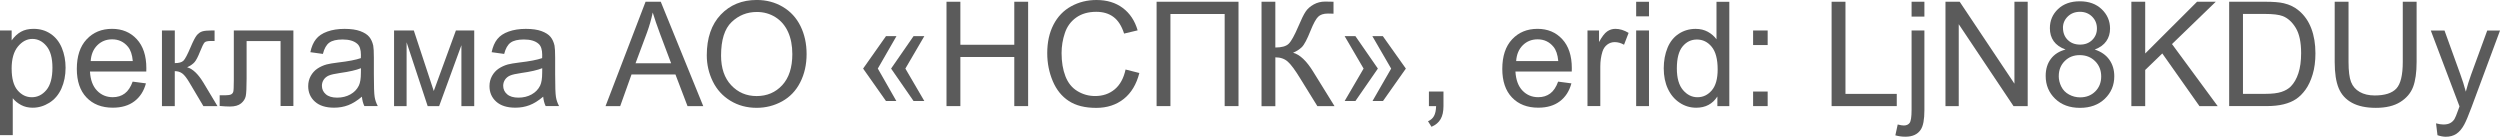
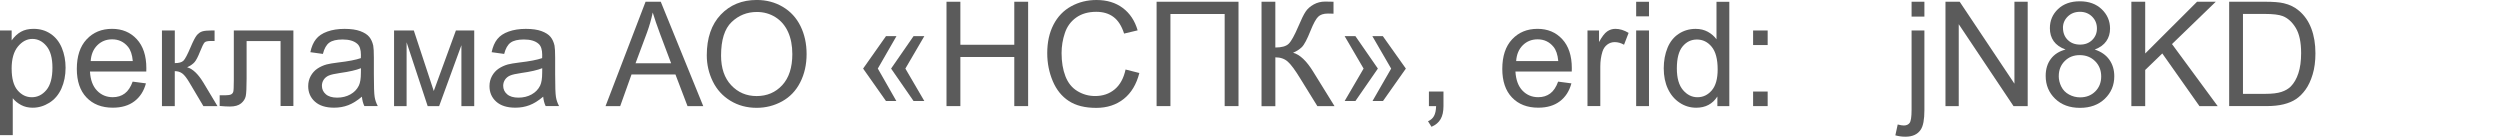
<svg xmlns="http://www.w3.org/2000/svg" xml:space="preserve" width="145.225mm" height="7.942mm" style="shape-rendering:geometricPrecision; text-rendering:geometricPrecision; image-rendering:optimizeQuality; fill-rule:evenodd; clip-rule:evenodd" viewBox="0 0 791.44 43.28">
  <defs>
    <style type="text/css">  .fil0 {fill:#5B5B5B;fill-rule:nonzero}  </style>
  </defs>
  <g id="Слой_x0020_1">
    <path class="fil0" d="M-0 42.77l0 -33.13 3.69 0 0 3.15c0.87,-1.21 1.85,-2.13 2.95,-2.74 1.09,-0.61 2.42,-0.92 3.98,-0.92 2.05,0 3.84,0.52 5.41,1.58 1.56,1.05 2.74,2.53 3.54,4.44 0.79,1.92 1.19,4.01 1.19,6.29 0,2.44 -0.44,4.64 -1.32,6.6 -0.88,1.95 -2.15,3.45 -3.83,4.5 -1.67,1.04 -3.43,1.56 -5.28,1.56 -1.35,0 -2.57,-0.28 -3.64,-0.85 -1.08,-0.57 -1.95,-1.28 -2.65,-2.15l0 11.68 -4.06 0zm3.69 -21.01c0,3.07 0.62,5.34 1.86,6.81 1.25,1.47 2.75,2.21 4.52,2.21 1.8,0 3.34,-0.76 4.61,-2.28 1.28,-1.52 1.92,-3.88 1.92,-7.07 0,-3.05 -0.62,-5.32 -1.88,-6.84 -1.25,-1.52 -2.75,-2.27 -4.48,-2.27 -1.72,0 -3.25,0.81 -4.57,2.41 -1.33,1.62 -1.99,3.95 -1.99,7.03z" />
    <path id="1" class="fil0" d="M42 25.84l4.2 0.55c-0.65,2.44 -1.88,4.34 -3.66,5.68 -1.78,1.35 -4.06,2.02 -6.84,2.02 -3.49,0 -6.26,-1.08 -8.31,-3.23 -2.05,-2.15 -3.07,-5.17 -3.07,-9.05 0,-4.01 1.03,-7.14 3.1,-9.35 2.07,-2.22 4.75,-3.33 8.05,-3.33 3.19,0 5.8,1.08 7.82,3.26 2.02,2.18 3.04,5.24 3.04,9.18 0,0.24 -0.01,0.6 -0.02,1.08l-17.83 0c0.15,2.62 0.89,4.64 2.23,6.03 1.33,1.39 3,2.09 4.99,2.09 1.48,0 2.75,-0.39 3.8,-1.18 1.05,-0.78 1.88,-2.04 2.5,-3.76zm-13.29 -6.51l13.33 0c-0.18,-2.01 -0.69,-3.52 -1.53,-4.53 -1.28,-1.56 -2.96,-2.35 -5.01,-2.35 -1.86,0 -3.42,0.62 -4.69,1.87 -1.26,1.25 -1.96,2.91 -2.1,5.01z" />
    <path id="2" class="fil0" d="M51.28 9.64l4.06 0 0 10.34c1.29,0 2.2,-0.25 2.72,-0.75 0.52,-0.49 1.28,-1.93 2.29,-4.32 0.8,-1.89 1.45,-3.14 1.94,-3.74 0.5,-0.6 1.07,-1.01 1.71,-1.22 0.65,-0.21 1.69,-0.31 3.11,-0.31l0.82 0 0 3.35 -1.13 -0.02c-1.07,0 -1.75,0.16 -2.05,0.48 -0.31,0.33 -0.8,1.32 -1.45,2.95 -0.62,1.57 -1.18,2.65 -1.69,3.25 -0.51,0.6 -1.3,1.15 -2.37,1.65 1.75,0.47 3.47,2.09 5.16,4.88l4.45 7.42 -4.46 0 -4.39 -7.4c-0.88,-1.5 -1.65,-2.48 -2.31,-2.96 -0.66,-0.48 -1.45,-0.72 -2.36,-0.72l0 11.07 -4.06 0 0 -23.95z" />
    <path id="3" class="fil0" d="M74.01 9.64l18.87 0 0 23.92 -4.06 0 0 -20.56 -10.75 0 0 11.91c0,2.78 -0.09,4.61 -0.27,5.5 -0.18,0.88 -0.68,1.65 -1.48,2.32 -0.82,0.66 -1.98,0.99 -3.51,0.99 -0.95,0 -2.04,-0.06 -3.27,-0.18l0 -3.38 1.78 0c0.84,0 1.44,-0.09 1.8,-0.26 0.36,-0.17 0.6,-0.45 0.72,-0.82 0.12,-0.38 0.18,-1.6 0.18,-3.67l0 -15.78z" />
    <path id="4" class="fil0" d="M114.59 30.59c-1.51,1.28 -2.96,2.18 -4.35,2.71 -1.39,0.53 -2.88,0.79 -4.48,0.79 -2.63,0 -4.65,-0.64 -6.07,-1.92 -1.42,-1.28 -2.12,-2.92 -2.12,-4.91 0,-1.17 0.27,-2.24 0.8,-3.21 0.54,-0.97 1.24,-1.74 2.1,-2.32 0.87,-0.58 1.84,-1.03 2.92,-1.33 0.8,-0.21 2.01,-0.41 3.61,-0.61 3.28,-0.38 5.7,-0.85 7.24,-1.39 0.02,-0.55 0.02,-0.91 0.02,-1.05 0,-1.65 -0.38,-2.81 -1.15,-3.48 -1.04,-0.92 -2.58,-1.37 -4.63,-1.37 -1.92,0 -3.33,0.34 -4.24,1.01 -0.92,0.67 -1.58,1.85 -2.02,3.56l-3.97 -0.55c0.36,-1.7 0.95,-3.08 1.78,-4.12 0.83,-1.05 2.03,-1.85 3.6,-2.41 1.56,-0.56 3.38,-0.85 5.44,-0.85 2.05,0 3.71,0.24 5,0.72 1.28,0.48 2.22,1.08 2.82,1.81 0.6,0.73 1.02,1.65 1.27,2.77 0.13,0.69 0.2,1.94 0.2,3.73l0 5.38c0,3.76 0.08,6.14 0.25,7.14 0.16,1.01 0.5,1.97 0.99,2.89l-4.25 0c-0.41,-0.85 -0.67,-1.85 -0.78,-3zm-0.32 -9c-1.48,0.6 -3.69,1.11 -6.64,1.52 -1.68,0.24 -2.86,0.51 -3.55,0.81 -0.69,0.3 -1.22,0.74 -1.6,1.31 -0.38,0.58 -0.57,1.22 -0.57,1.92 0,1.07 0.41,1.97 1.23,2.68 0.82,0.72 2.02,1.08 3.6,1.08 1.56,0 2.95,-0.34 4.18,-1.02 1.21,-0.68 2.11,-1.61 2.68,-2.78 0.44,-0.92 0.65,-2.26 0.65,-4.04l0.02 -1.48z" />
    <polygon id="5" class="fil0" points="124.75,9.64 131,9.64 137.32,28.81 144.33,9.64 150.13,9.64 150.13,33.59 146.07,33.59 146.07,14.31 139.02,33.59 135.39,33.59 128.72,13.39 128.72,33.59 124.75,33.59 " />
    <path id="6" class="fil0" d="M171.98 30.59c-1.51,1.28 -2.96,2.18 -4.35,2.71 -1.39,0.53 -2.88,0.79 -4.48,0.79 -2.63,0 -4.65,-0.64 -6.07,-1.92 -1.42,-1.28 -2.12,-2.92 -2.12,-4.91 0,-1.17 0.27,-2.24 0.8,-3.21 0.54,-0.97 1.24,-1.74 2.1,-2.32 0.87,-0.58 1.84,-1.03 2.92,-1.33 0.8,-0.21 2.01,-0.41 3.61,-0.61 3.28,-0.38 5.7,-0.85 7.24,-1.39 0.02,-0.55 0.02,-0.91 0.02,-1.05 0,-1.65 -0.38,-2.81 -1.15,-3.48 -1.04,-0.92 -2.58,-1.37 -4.63,-1.37 -1.92,0 -3.33,0.34 -4.24,1.01 -0.92,0.67 -1.58,1.85 -2.02,3.56l-3.97 -0.55c0.36,-1.7 0.95,-3.08 1.78,-4.12 0.83,-1.05 2.03,-1.85 3.6,-2.41 1.56,-0.56 3.38,-0.85 5.44,-0.85 2.05,0 3.71,0.24 5,0.72 1.28,0.48 2.22,1.08 2.82,1.81 0.6,0.73 1.02,1.65 1.27,2.77 0.13,0.69 0.2,1.94 0.2,3.73l0 5.38c0,3.76 0.08,6.14 0.25,7.14 0.16,1.01 0.5,1.97 0.99,2.89l-4.25 0c-0.41,-0.85 -0.67,-1.85 -0.78,-3zm-0.32 -9c-1.48,0.6 -3.69,1.11 -6.64,1.52 -1.68,0.24 -2.86,0.51 -3.55,0.81 -0.69,0.3 -1.22,0.74 -1.6,1.31 -0.38,0.58 -0.57,1.22 -0.57,1.92 0,1.07 0.41,1.97 1.23,2.68 0.82,0.72 2.02,1.08 3.6,1.08 1.56,0 2.95,-0.34 4.18,-1.02 1.21,-0.68 2.11,-1.61 2.68,-2.78 0.44,-0.92 0.65,-2.26 0.65,-4.04l0.02 -1.48z" />
    <path id="7" class="fil0" d="M191.7 33.59l12.67 -33.04 4.81 0 13.45 33.04 -4.98 0 -3.82 -10.01 -13.91 0 -3.58 10.01 -4.64 0zm9.5 -13.57l11.26 0 -3.45 -9.16c-1.04,-2.78 -1.82,-5.08 -2.37,-6.9 -0.45,2.15 -1.06,4.27 -1.82,6.36l-3.62 9.7z" />
    <path id="8" class="fil0" d="M223.75 17.51c0,-5.48 1.48,-9.77 4.42,-12.87 2.95,-3.1 6.74,-4.65 11.4,-4.65 3.05,0 5.8,0.73 8.25,2.18 2.45,1.45 4.31,3.48 5.6,6.09 1.28,2.6 1.93,5.55 1.93,8.85 0,3.35 -0.68,6.34 -2.03,8.98 -1.35,2.65 -3.27,4.64 -5.74,6 -2.48,1.36 -5.16,2.04 -8.03,2.04 -3.11,0 -5.89,-0.75 -8.34,-2.25 -2.45,-1.5 -4.31,-3.55 -5.57,-6.14 -1.26,-2.59 -1.89,-5.34 -1.89,-8.24zm4.52 0.08c0,3.98 1.07,7.11 3.21,9.39 2.14,2.28 4.82,3.43 8.05,3.43 3.29,0 5.99,-1.15 8.12,-3.46 2.12,-2.31 3.18,-5.58 3.18,-9.83 0,-2.68 -0.45,-5.03 -1.36,-7.03 -0.91,-2 -2.24,-3.55 -3.98,-4.65 -1.75,-1.1 -3.71,-1.65 -5.89,-1.65 -3.09,0 -5.75,1.06 -7.98,3.18 -2.23,2.12 -3.35,5.66 -3.35,10.62z" />
    <path id="9" class="fil0" d="M277.9 21.71l5.86 10.27 -3.28 0 -7.24 -10.27 7.24 -10.27 3.32 0 -5.91 10.27zm8.72 0l6 10.27 -3.41 0 -7.11 -10.27 7.11 -10.27 3.41 0 -6 10.27z" />
    <polygon id="10" class="fil0" points="299.64,33.59 299.64,0.55 304.03,0.55 304.03,14.17 321.1,14.17 321.1,0.55 325.48,0.55 325.48,33.59 321.1,33.59 321.1,18.04 304.03,18.04 304.03,33.59 " />
-     <path id="11" class="fil0" d="M356.31 22l4.38 1.11c-0.92,3.59 -2.56,6.32 -4.94,8.21 -2.38,1.88 -5.28,2.83 -8.72,2.83 -3.55,0 -6.44,-0.72 -8.67,-2.18 -2.23,-1.45 -3.92,-3.55 -5.08,-6.29 -1.16,-2.75 -1.75,-5.7 -1.75,-8.85 0,-3.44 0.65,-6.44 1.97,-9 1.32,-2.56 3.18,-4.51 5.61,-5.84 2.42,-1.33 5.09,-1.99 8,-1.99 3.31,0 6.08,0.84 8.33,2.52 2.25,1.68 3.82,4.04 4.71,7.09l-4.29 1.02c-0.76,-2.4 -1.88,-4.15 -3.33,-5.24 -1.45,-1.1 -3.28,-1.65 -5.49,-1.65 -2.53,0 -4.65,0.61 -6.35,1.82 -1.7,1.21 -2.9,2.85 -3.58,4.9 -0.69,2.05 -1.04,4.17 -1.04,6.34 0,2.81 0.41,5.26 1.22,7.35 0.82,2.1 2.08,3.66 3.81,4.7 1.72,1.04 3.58,1.55 5.59,1.55 2.45,0 4.51,-0.71 6.2,-2.12 1.69,-1.41 2.84,-3.51 3.44,-6.29z" />
+     <path id="11" class="fil0" d="M356.31 22l4.38 1.11c-0.92,3.59 -2.56,6.32 -4.94,8.21 -2.38,1.88 -5.28,2.83 -8.72,2.83 -3.55,0 -6.44,-0.72 -8.67,-2.18 -2.23,-1.45 -3.92,-3.55 -5.08,-6.29 -1.16,-2.75 -1.75,-5.7 -1.75,-8.85 0,-3.44 0.65,-6.44 1.97,-9 1.32,-2.56 3.18,-4.51 5.61,-5.84 2.42,-1.33 5.09,-1.99 8,-1.99 3.31,0 6.08,0.84 8.33,2.52 2.25,1.68 3.82,4.04 4.71,7.09l-4.29 1.02c-0.76,-2.4 -1.88,-4.15 -3.33,-5.24 -1.45,-1.1 -3.28,-1.65 -5.49,-1.65 -2.53,0 -4.65,0.61 -6.35,1.82 -1.7,1.21 -2.9,2.85 -3.58,4.9 -0.69,2.05 -1.04,4.17 -1.04,6.34 0,2.81 0.41,5.26 1.22,7.35 0.82,2.1 2.08,3.66 3.81,4.7 1.72,1.04 3.58,1.55 5.59,1.55 2.45,0 4.51,-0.71 6.2,-2.12 1.69,-1.41 2.84,-3.51 3.44,-6.29" />
    <polygon id="12" class="fil0" points="366.15,0.55 392.08,0.55 392.08,33.59 387.7,33.59 387.7,4.43 370.53,4.43 370.53,33.59 366.15,33.59 " />
    <path id="13" class="fil0" d="M399.36 0.55l4.38 0 0 14.49c1.99,0 3.4,-0.39 4.21,-1.17 0.82,-0.78 1.85,-2.64 3.11,-5.59 0.92,-2.18 1.67,-3.71 2.27,-4.6 0.59,-0.9 1.44,-1.65 2.54,-2.26 1.09,-0.61 2.31,-0.92 3.63,-0.92 1.68,0 2.57,0.02 2.66,0.05l0 3.78c-0.15,0 -0.45,-0.01 -0.88,-0.02 -0.48,-0.02 -0.78,-0.02 -0.88,-0.02 -1.39,0 -2.43,0.34 -3.11,1.02 -0.69,0.68 -1.48,2.12 -2.37,4.33 -1.11,2.8 -2.05,4.57 -2.81,5.3 -0.76,0.72 -1.68,1.31 -2.75,1.75 2.13,0.58 4.24,2.56 6.31,5.91l6.81 11 -5.43 0 -5.54 -8.95c-1.52,-2.48 -2.78,-4.19 -3.8,-5.11 -1.02,-0.93 -2.34,-1.39 -3.96,-1.39l0 15.46 -4.38 0 0 -33.04z" />
    <path id="14" class="fil0" d="M440.4 21.71l-5.95 -10.27 3.32 0 7.29 10.27 -7.24 10.27 -3.32 0 5.91 -10.27zm-8.72 0l-6 -10.27 3.41 0 7.11 10.27 -7.11 10.27 -3.41 0 6 -10.27z" />
    <path id="15" class="fil0" d="M452.36 33.59l0 -4.61 4.61 0 0 4.61c0,1.7 -0.3,3.08 -0.91,4.12 -0.6,1.05 -1.56,1.86 -2.88,2.43l-1.11 -1.75c0.86,-0.38 1.49,-0.93 1.89,-1.65 0.41,-0.73 0.64,-1.78 0.68,-3.15l-2.3 0z" />
    <path id="16" class="fil0" d="M493.27 25.84l4.2 0.55c-0.65,2.44 -1.88,4.34 -3.66,5.68 -1.78,1.35 -4.06,2.02 -6.84,2.02 -3.49,0 -6.26,-1.08 -8.31,-3.23 -2.05,-2.15 -3.07,-5.17 -3.07,-9.05 0,-4.01 1.03,-7.14 3.1,-9.35 2.07,-2.22 4.75,-3.33 8.05,-3.33 3.19,0 5.8,1.08 7.82,3.26 2.02,2.18 3.04,5.24 3.04,9.18 0,0.24 -0.01,0.6 -0.02,1.08l-17.83 0c0.15,2.62 0.89,4.64 2.23,6.03 1.33,1.39 3,2.09 4.99,2.09 1.48,0 2.75,-0.39 3.8,-1.18 1.05,-0.78 1.88,-2.04 2.5,-3.76zm-13.29 -6.51l13.33 0c-0.18,-2.01 -0.69,-3.52 -1.53,-4.53 -1.28,-1.56 -2.96,-2.35 -5.01,-2.35 -1.86,0 -3.42,0.62 -4.69,1.87 -1.26,1.25 -1.96,2.91 -2.1,5.01z" />
    <path id="17" class="fil0" d="M502.56 33.59l0 -23.95 3.65 0 0 3.67c0.93,-1.7 1.79,-2.82 2.58,-3.36 0.79,-0.55 1.66,-0.82 2.61,-0.82 1.37,0 2.76,0.43 4.18,1.28l-1.45 3.75c-0.98,-0.55 -1.97,-0.83 -2.95,-0.83 -0.88,0 -1.68,0.27 -2.38,0.8 -0.7,0.53 -1.2,1.27 -1.5,2.21 -0.45,1.44 -0.68,3.01 -0.68,4.73l0 12.51 -4.06 0z" />
    <path id="18" class="fil0" d="M517.97 5.17l0 -4.61 4.06 0 0 4.61 -4.06 0zm0 28.42l0 -23.95 4.06 0 0 23.95 -4.06 0z" />
    <path id="19" class="fil0" d="M543.68 33.59l0 -3.04c-1.51,2.36 -3.75,3.55 -6.69,3.55 -1.91,0 -3.66,-0.52 -5.25,-1.58 -1.6,-1.05 -2.84,-2.52 -3.72,-4.39 -0.88,-1.88 -1.32,-4.04 -1.32,-6.49 0,-2.38 0.4,-4.54 1.19,-6.49 0.8,-1.94 1.99,-3.43 3.58,-4.46 1.58,-1.04 3.37,-1.55 5.33,-1.55 1.45,0 2.73,0.31 3.85,0.92 1.12,0.61 2.04,1.41 2.75,2.38l0 -11.88 4.06 0 0 33.04 -3.78 0zm-12.83 -11.94c0,3.06 0.65,5.35 1.95,6.86 1.29,1.51 2.82,2.27 4.58,2.27 1.78,0 3.28,-0.72 4.53,-2.17 1.24,-1.45 1.86,-3.65 1.86,-6.62 0,-3.26 -0.63,-5.66 -1.9,-7.19 -1.26,-1.53 -2.82,-2.29 -4.68,-2.29 -1.81,0 -3.31,0.73 -4.53,2.2 -1.21,1.47 -1.81,3.78 -1.81,6.94z" />
    <path id="20" class="fil0" d="M554.99 14.26l0 -4.61 4.61 0 0 4.61 -4.61 0zm0 19.33l0 -4.61 4.61 0 0 4.61 -4.61 0z" />
-     <polygon id="21" class="fil0" points="579.84,33.59 579.84,0.55 584.23,0.55 584.23,29.72 600.47,29.72 600.47,33.59 " />
    <path id="22" class="fil0" d="M605.16 5.26l0 -4.71 4.06 0 0 4.71 -4.06 0zm-5.14 37.59l0.75 -3.44c0.82,0.21 1.45,0.32 1.92,0.32 0.83,0 1.45,-0.28 1.85,-0.82 0.41,-0.55 0.62,-1.92 0.62,-4.11l0 -25.15 4.06 0 0 25.23c0,2.95 -0.38,5 -1.15,6.15 -0.98,1.5 -2.6,2.25 -4.87,2.25 -1.1,0 -2.15,-0.15 -3.18,-0.43z" />
    <polygon id="23" class="fil0" points="615.89,33.59 615.89,0.55 620.39,0.55 637.72,26.49 637.72,0.55 641.92,0.55 641.92,33.59 637.43,33.59 620.09,7.66 620.09,33.59 " />
    <path id="24" class="fil0" d="M653.9 15.68c-1.68,-0.62 -2.93,-1.5 -3.75,-2.64 -0.81,-1.15 -1.21,-2.51 -1.21,-4.11 0,-2.41 0.86,-4.42 2.58,-6.06 1.73,-1.64 4.02,-2.46 6.89,-2.46 2.88,0 5.2,0.84 6.95,2.52 1.75,1.68 2.63,3.71 2.63,6.12 0,1.53 -0.4,2.87 -1.2,4 -0.8,1.14 -2.01,2.01 -3.65,2.63 2.02,0.66 3.55,1.72 4.61,3.2 1.05,1.47 1.58,3.22 1.58,5.27 0,2.82 -1,5.19 -2.99,7.11 -2,1.92 -4.62,2.88 -7.87,2.88 -3.25,0 -5.88,-0.96 -7.87,-2.89 -1.99,-1.93 -2.99,-4.34 -2.99,-7.22 0,-2.15 0.55,-3.95 1.64,-5.39 1.09,-1.45 2.65,-2.44 4.66,-2.96zm-0.81 -6.89c0,1.57 0.5,2.85 1.49,3.84 1,0.99 2.31,1.49 3.93,1.49 1.58,0 2.85,-0.49 3.85,-1.48 0.99,-0.98 1.48,-2.19 1.48,-3.62 0,-1.49 -0.51,-2.75 -1.53,-3.76 -1.02,-1.01 -2.3,-1.52 -3.85,-1.52 -1.56,0 -2.85,0.5 -3.86,1.49 -1.01,0.99 -1.52,2.18 -1.52,3.56zm-1.34 15.27c0,1.16 0.27,2.28 0.81,3.36 0.54,1.08 1.35,1.92 2.45,2.51 1.08,0.59 2.25,0.89 3.49,0.89 1.95,0 3.55,-0.62 4.81,-1.87 1.25,-1.25 1.88,-2.83 1.88,-4.75 0,-1.95 -0.65,-3.57 -1.93,-4.84 -1.29,-1.28 -2.92,-1.91 -4.88,-1.91 -1.92,0 -3.5,0.63 -4.75,1.89 -1.25,1.26 -1.87,2.84 -1.87,4.73z" />
    <polygon id="25" class="fil0" points="674.74,33.59 674.74,0.55 679.12,0.55 679.12,16.93 695.53,0.55 701.46,0.55 687.6,13.95 702.06,33.59 696.29,33.59 684.53,16.92 679.12,22.15 679.12,33.59 " />
    <path id="26" class="fil0" d="M705.7 33.59l0 -33.04 11.38 0c2.57,0 4.53,0.15 5.88,0.47 1.89,0.44 3.51,1.23 4.84,2.37 1.75,1.48 3.05,3.35 3.91,5.64 0.87,2.29 1.3,4.91 1.3,7.86 0,2.51 -0.29,4.73 -0.88,6.67 -0.58,1.94 -1.34,3.55 -2.25,4.81 -0.92,1.27 -1.92,2.27 -3.01,2.99 -1.08,0.73 -2.4,1.28 -3.94,1.66 -1.55,0.38 -3.31,0.56 -5.31,0.56l-11.92 0zm4.38 -3.88l7.04 0c2.18,0 3.88,-0.2 5.12,-0.61 1.24,-0.41 2.22,-0.98 2.96,-1.72 1.03,-1.04 1.84,-2.44 2.41,-4.19 0.58,-1.75 0.87,-3.88 0.87,-6.38 0,-3.46 -0.57,-6.12 -1.7,-7.98 -1.13,-1.86 -2.51,-3.11 -4.13,-3.74 -1.17,-0.45 -3.05,-0.68 -5.65,-0.68l-6.93 0 0 25.29z" />
-     <path id="27" class="fil0" d="M760.66 0.55l4.38 0 0 19.08c0,3.32 -0.38,5.96 -1.12,7.91 -0.75,1.95 -2.11,3.54 -4.06,4.76 -1.96,1.22 -4.52,1.84 -7.71,1.84 -3.08,0 -5.61,-0.53 -7.57,-1.6 -1.97,-1.07 -3.37,-2.61 -4.21,-4.63 -0.84,-2.02 -1.26,-4.78 -1.26,-8.28l0 -19.08 4.38 0 0 19.07c0,2.87 0.27,4.99 0.8,6.34 0.53,1.36 1.44,2.41 2.74,3.15 1.29,0.74 2.88,1.11 4.75,1.11 3.2,0 5.48,-0.73 6.84,-2.18 1.36,-1.46 2.04,-4.26 2.04,-8.41l0 -19.07z" />
-     <path id="28" class="fil0" d="M771.65 42.8l-0.46 -3.75c0.89,0.24 1.66,0.36 2.32,0.36 0.91,0 1.63,-0.15 2.17,-0.45 0.55,-0.3 0.99,-0.72 1.34,-1.26 0.25,-0.41 0.67,-1.41 1.24,-3.03 0.08,-0.22 0.19,-0.55 0.36,-0.99l-9.09 -24.02 4.34 0 5 13.83c0.65,1.75 1.23,3.59 1.75,5.53 0.47,-1.82 1.02,-3.62 1.67,-5.39l5.11 -13.97 4.05 0 -9.05 24.36c-0.98,2.62 -1.74,4.42 -2.28,5.41 -0.72,1.33 -1.55,2.31 -2.48,2.93 -0.94,0.62 -2.05,0.93 -3.35,0.93 -0.78,0 -1.66,-0.16 -2.62,-0.48z" />
  </g>
</svg>